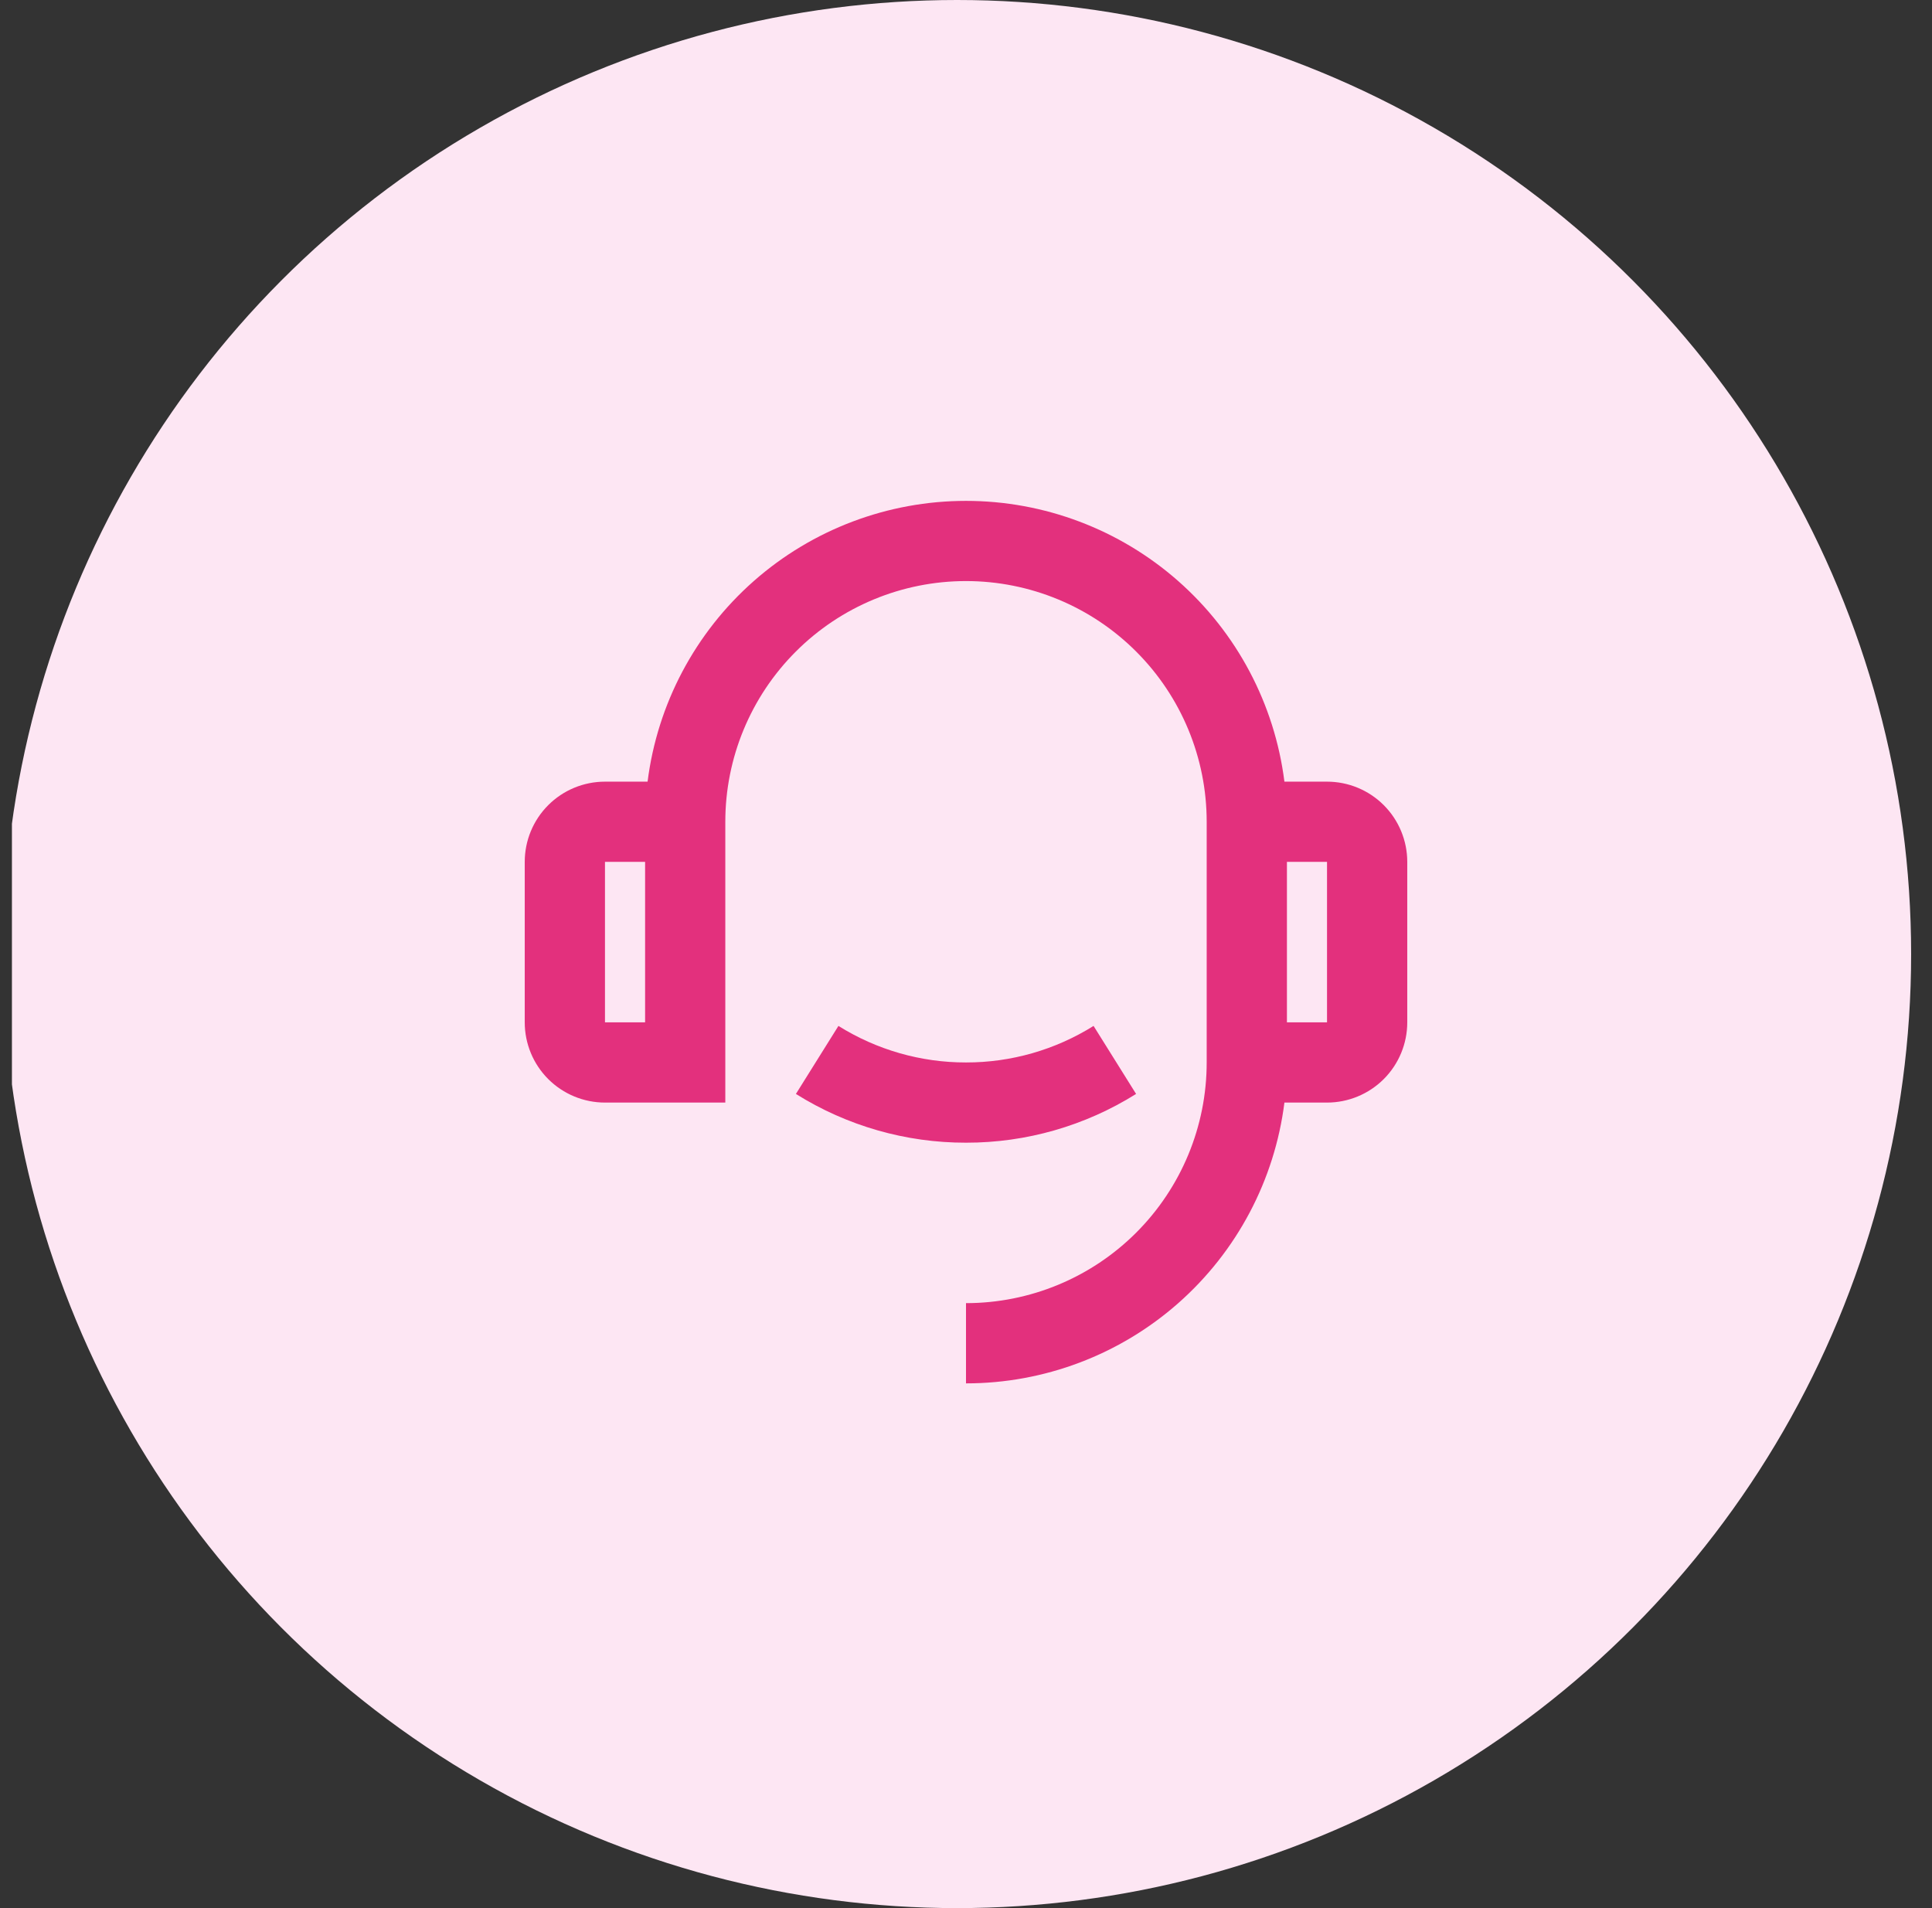
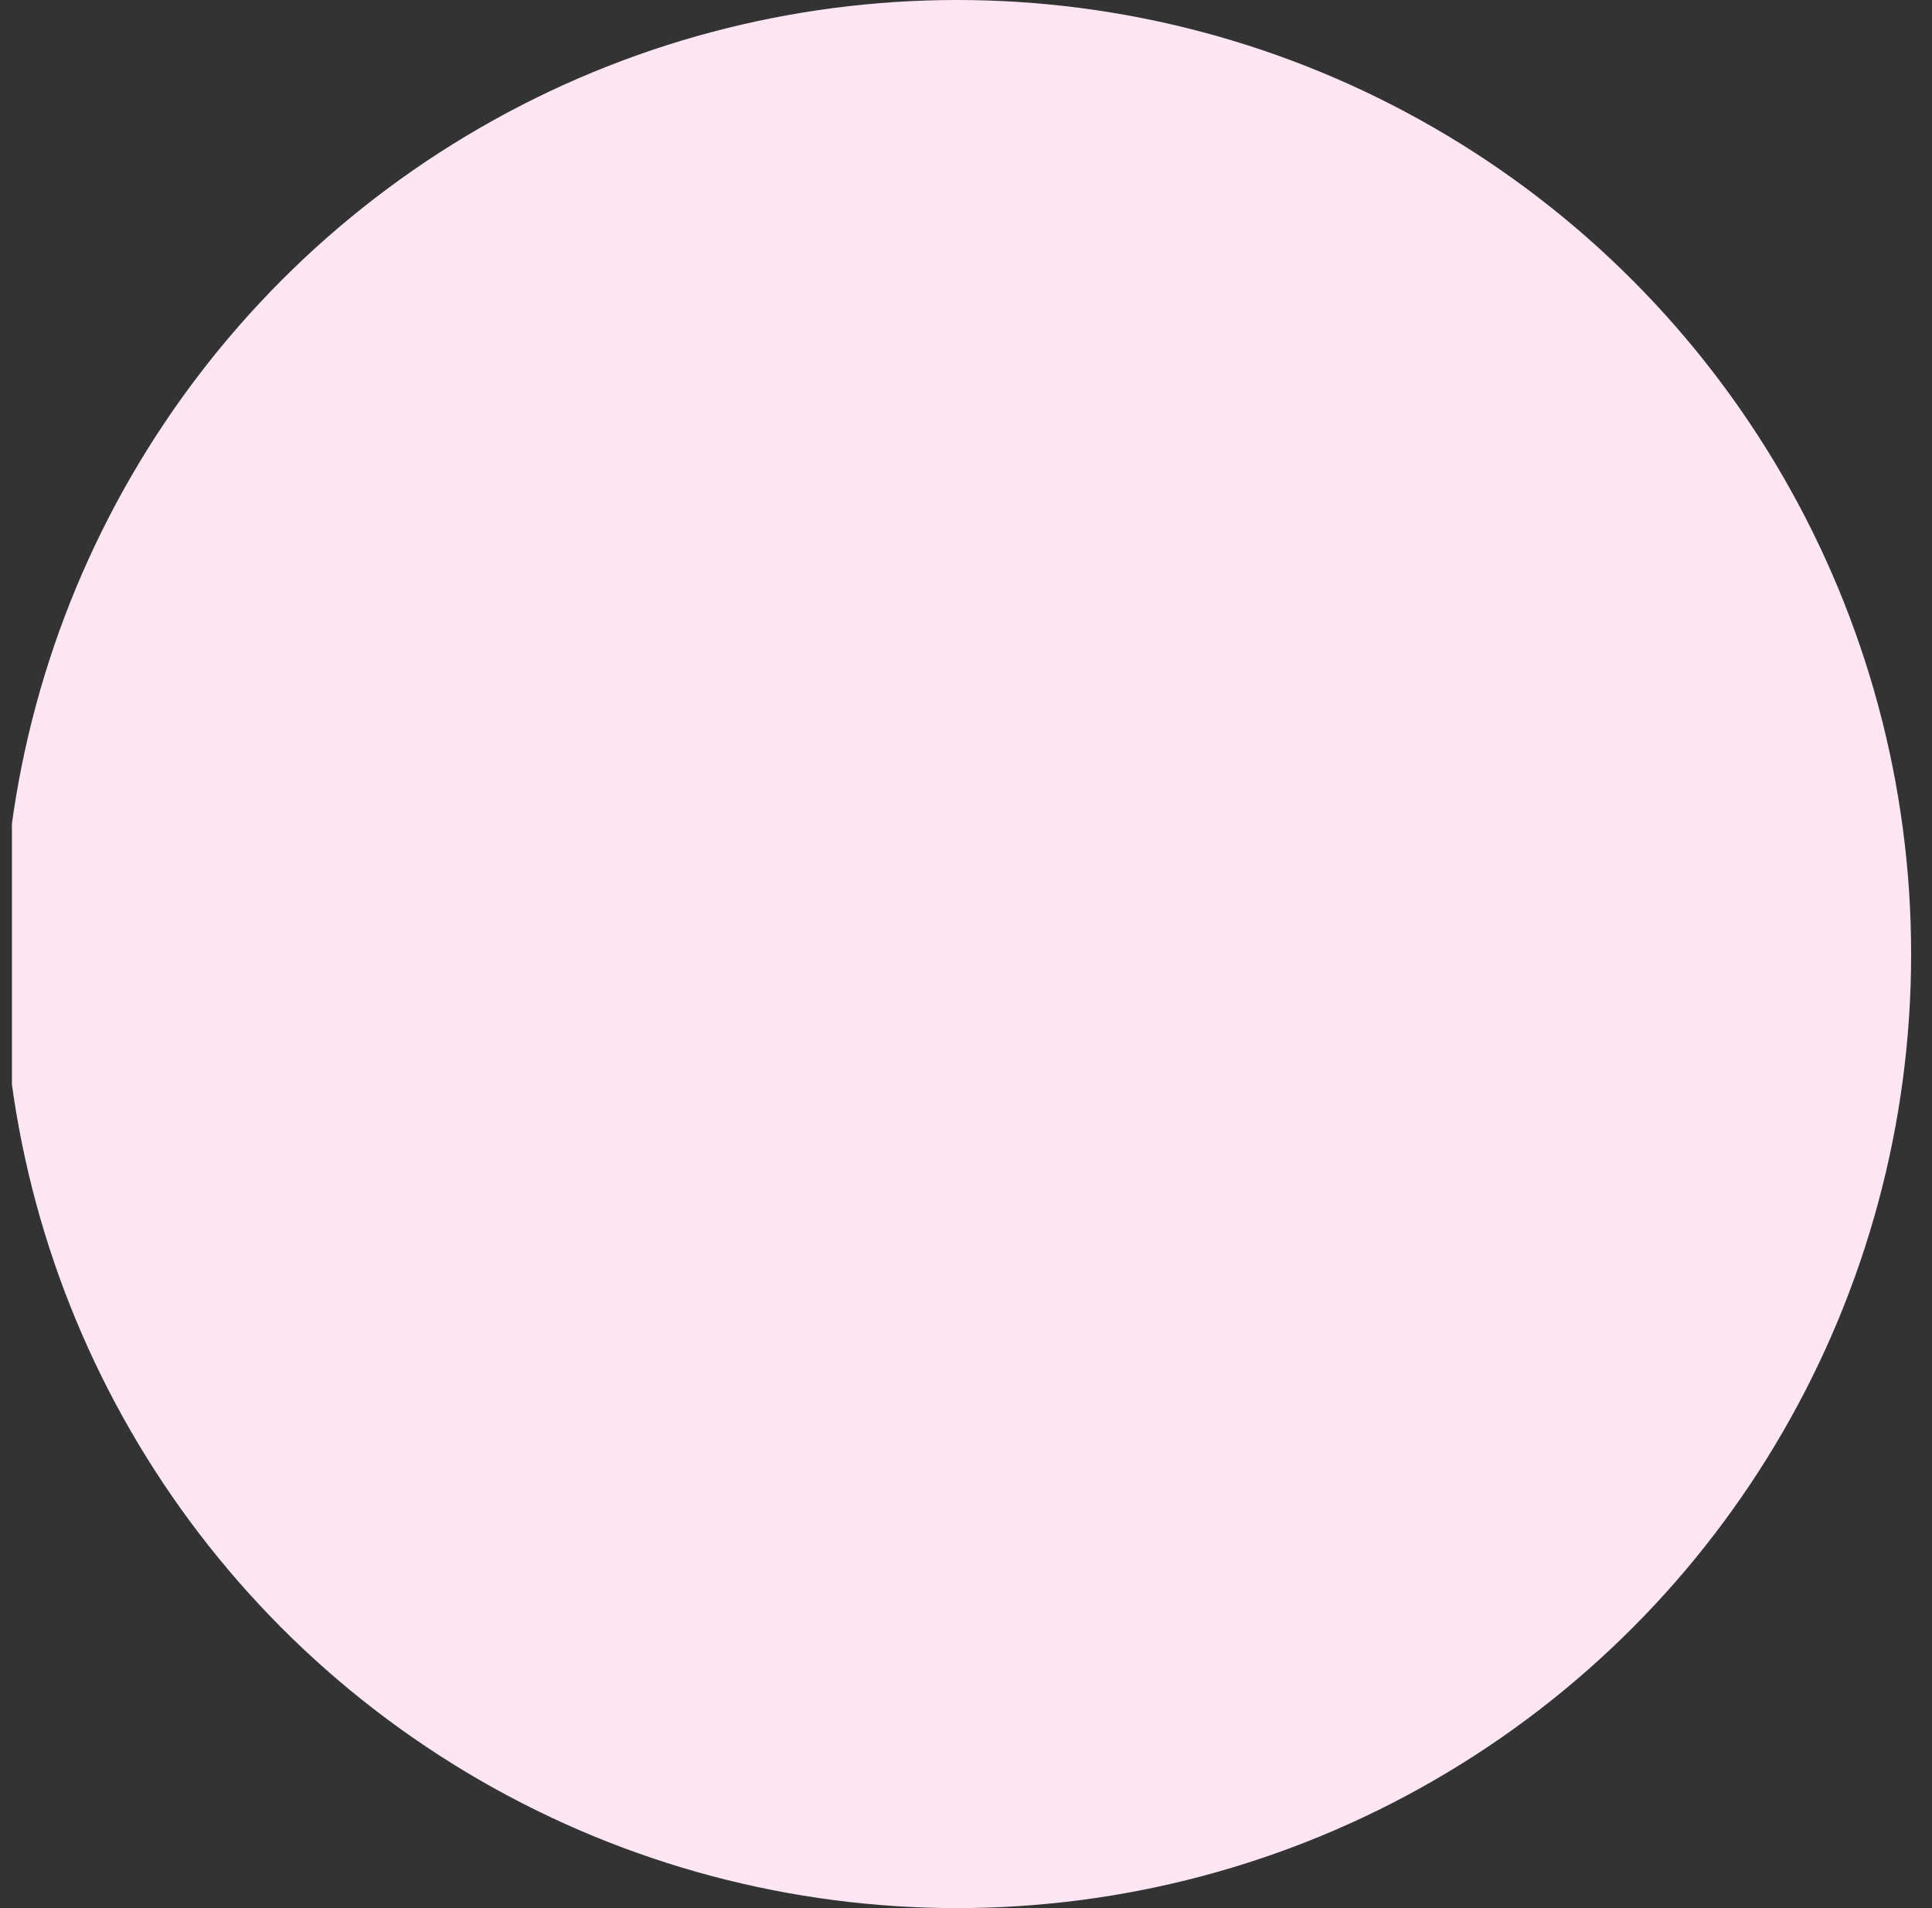
<svg xmlns="http://www.w3.org/2000/svg" width="81" height="80" viewBox="0 0 81 80" fill="none">
  <rect x="0" y="0" width="81" height="80" fill="#333333" stroke="none" />
  <g clip-path="url(#clip0_1467_69265)">
    <circle cx="40.125" cy="40" r="40" fill="#FDE6F3" />
-     <path d="M53.85 32.772H55.636C56.529 32.772 57.384 33.126 58.015 33.757C58.646 34.388 59 35.243 59 36.135V42.863C59 43.755 58.646 44.611 58.015 45.242C57.384 45.872 56.529 46.227 55.636 46.227H53.85C53.44 49.478 51.858 52.468 49.4 54.636C46.942 56.804 43.777 58 40.5 58V54.636C43.176 54.636 45.743 53.573 47.635 51.681C49.528 49.788 50.591 47.221 50.591 44.545V34.453C50.591 31.777 49.528 29.21 47.635 27.318C45.743 25.425 43.176 24.362 40.5 24.362C37.824 24.362 35.257 25.425 33.365 27.318C31.472 29.21 30.409 31.777 30.409 34.453V46.227H25.364C24.471 46.227 23.616 45.872 22.985 45.242C22.354 44.611 22 43.755 22 42.863V36.135C22 35.243 22.354 34.388 22.985 33.757C23.616 33.126 24.471 32.772 25.364 32.772H27.15C27.56 29.52 29.143 26.53 31.601 24.363C34.059 22.196 37.223 21 40.5 21C43.777 21 46.941 22.196 49.399 24.363C51.857 26.53 53.44 29.52 53.85 32.772ZM25.364 36.135V42.863H27.046V36.135H25.364ZM53.955 36.135V42.863H55.636V36.135H53.955ZM33.369 45.865L35.152 43.013C36.755 44.017 38.609 44.548 40.5 44.545C42.391 44.548 44.245 44.017 45.848 43.013L47.631 45.865C45.494 47.204 43.022 47.913 40.5 47.909C37.978 47.913 35.506 47.204 33.369 45.865Z" fill="#E3307D" />
  </g>
  <defs>
    <clipPath id="clip0_1467_69265">
      <rect width="80" height="80" fill="white" transform="translate(0.5)" />
    </clipPath>
  </defs>
</svg>